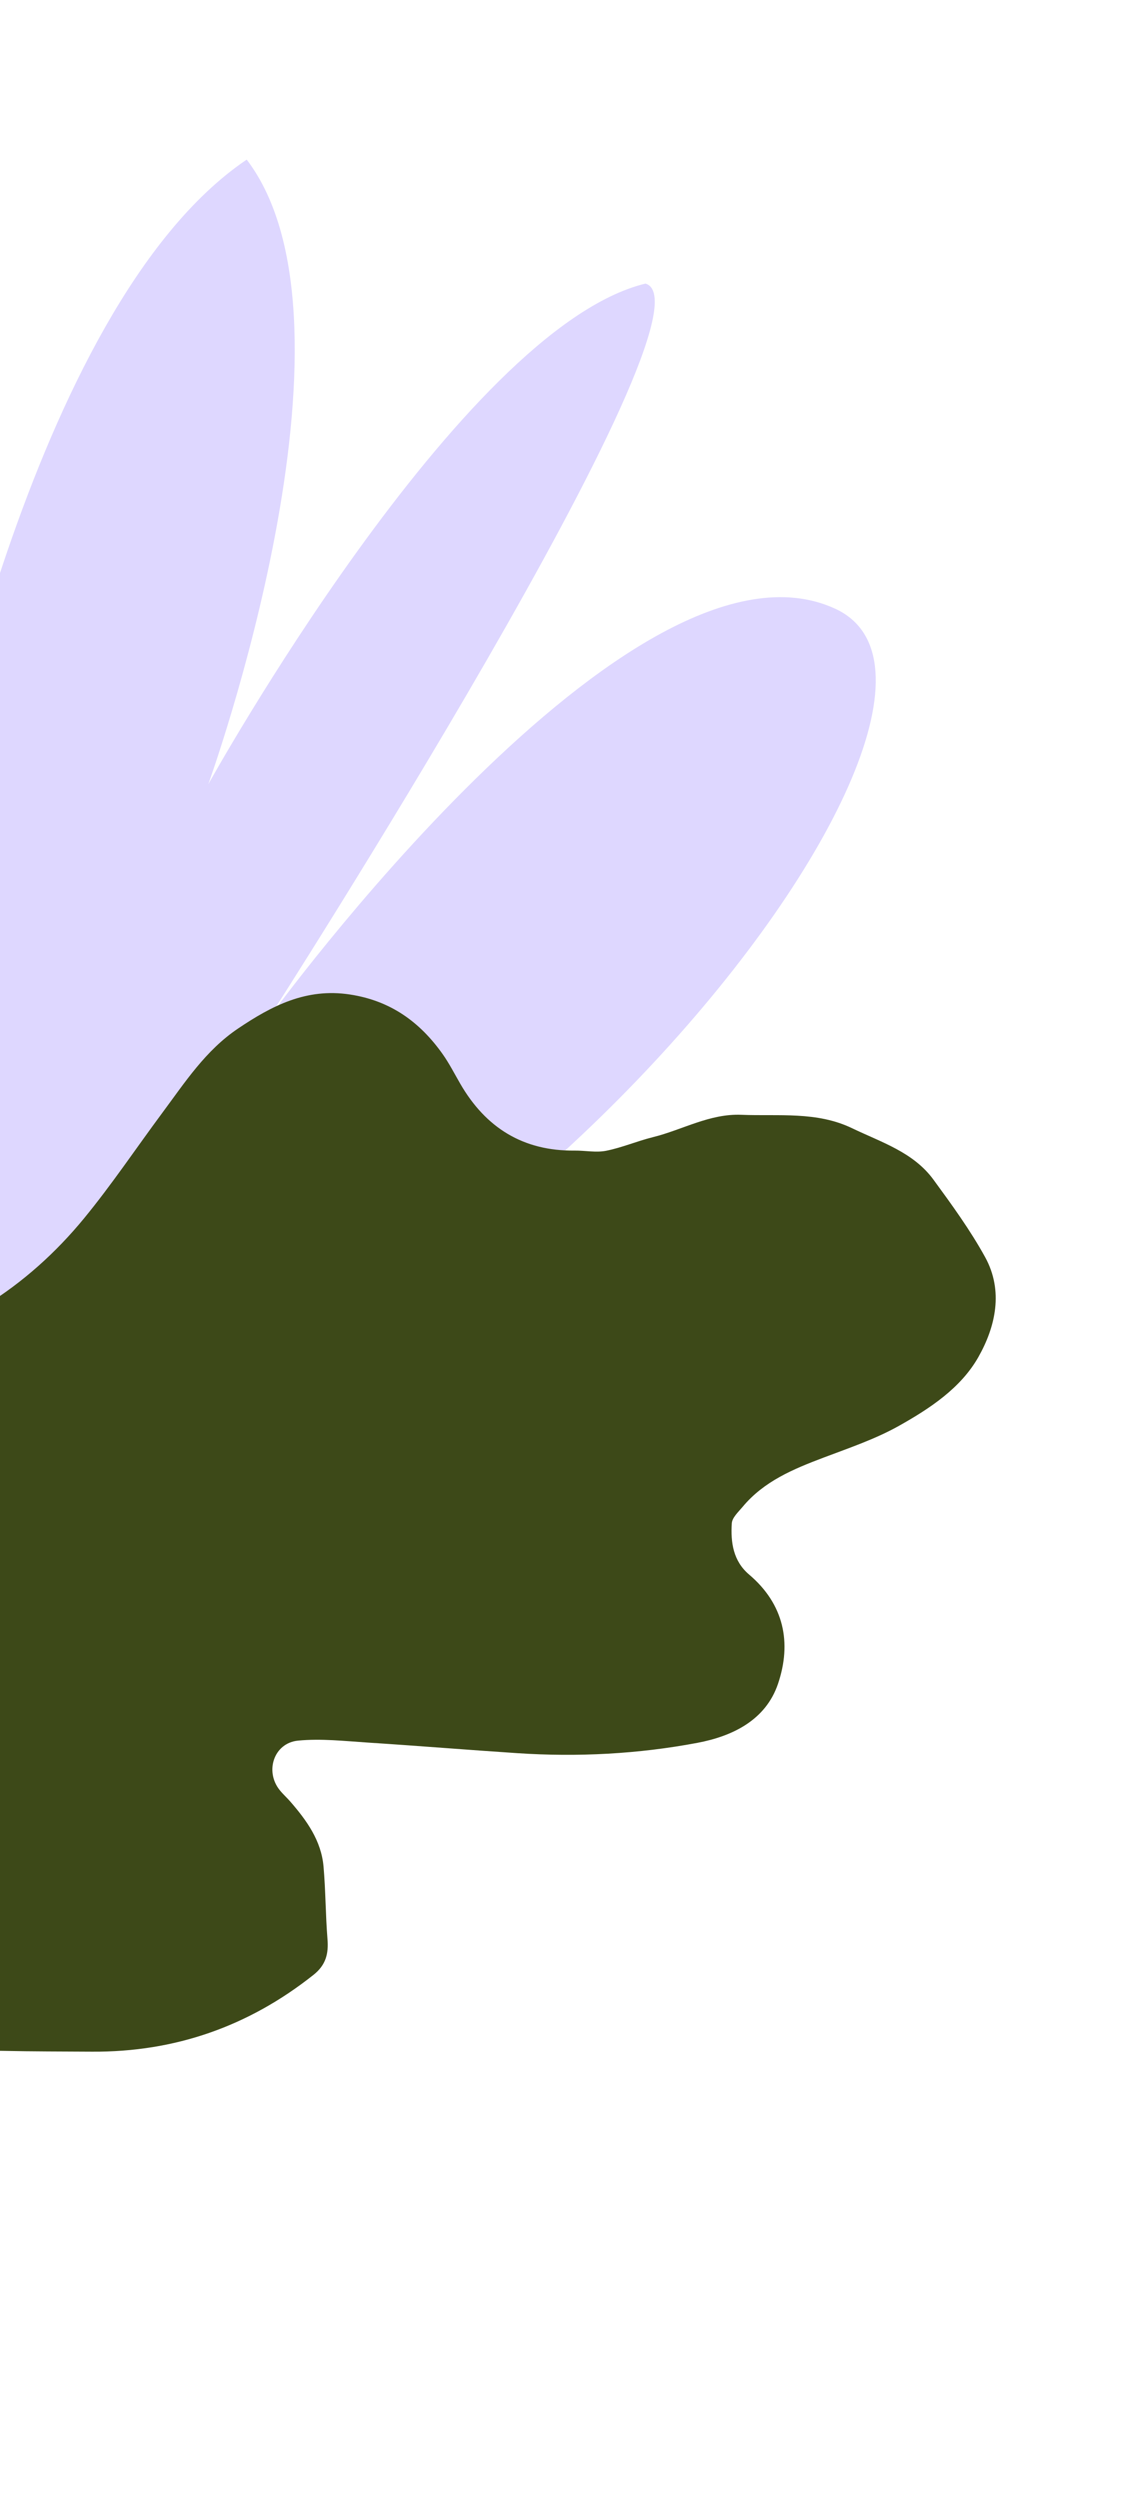
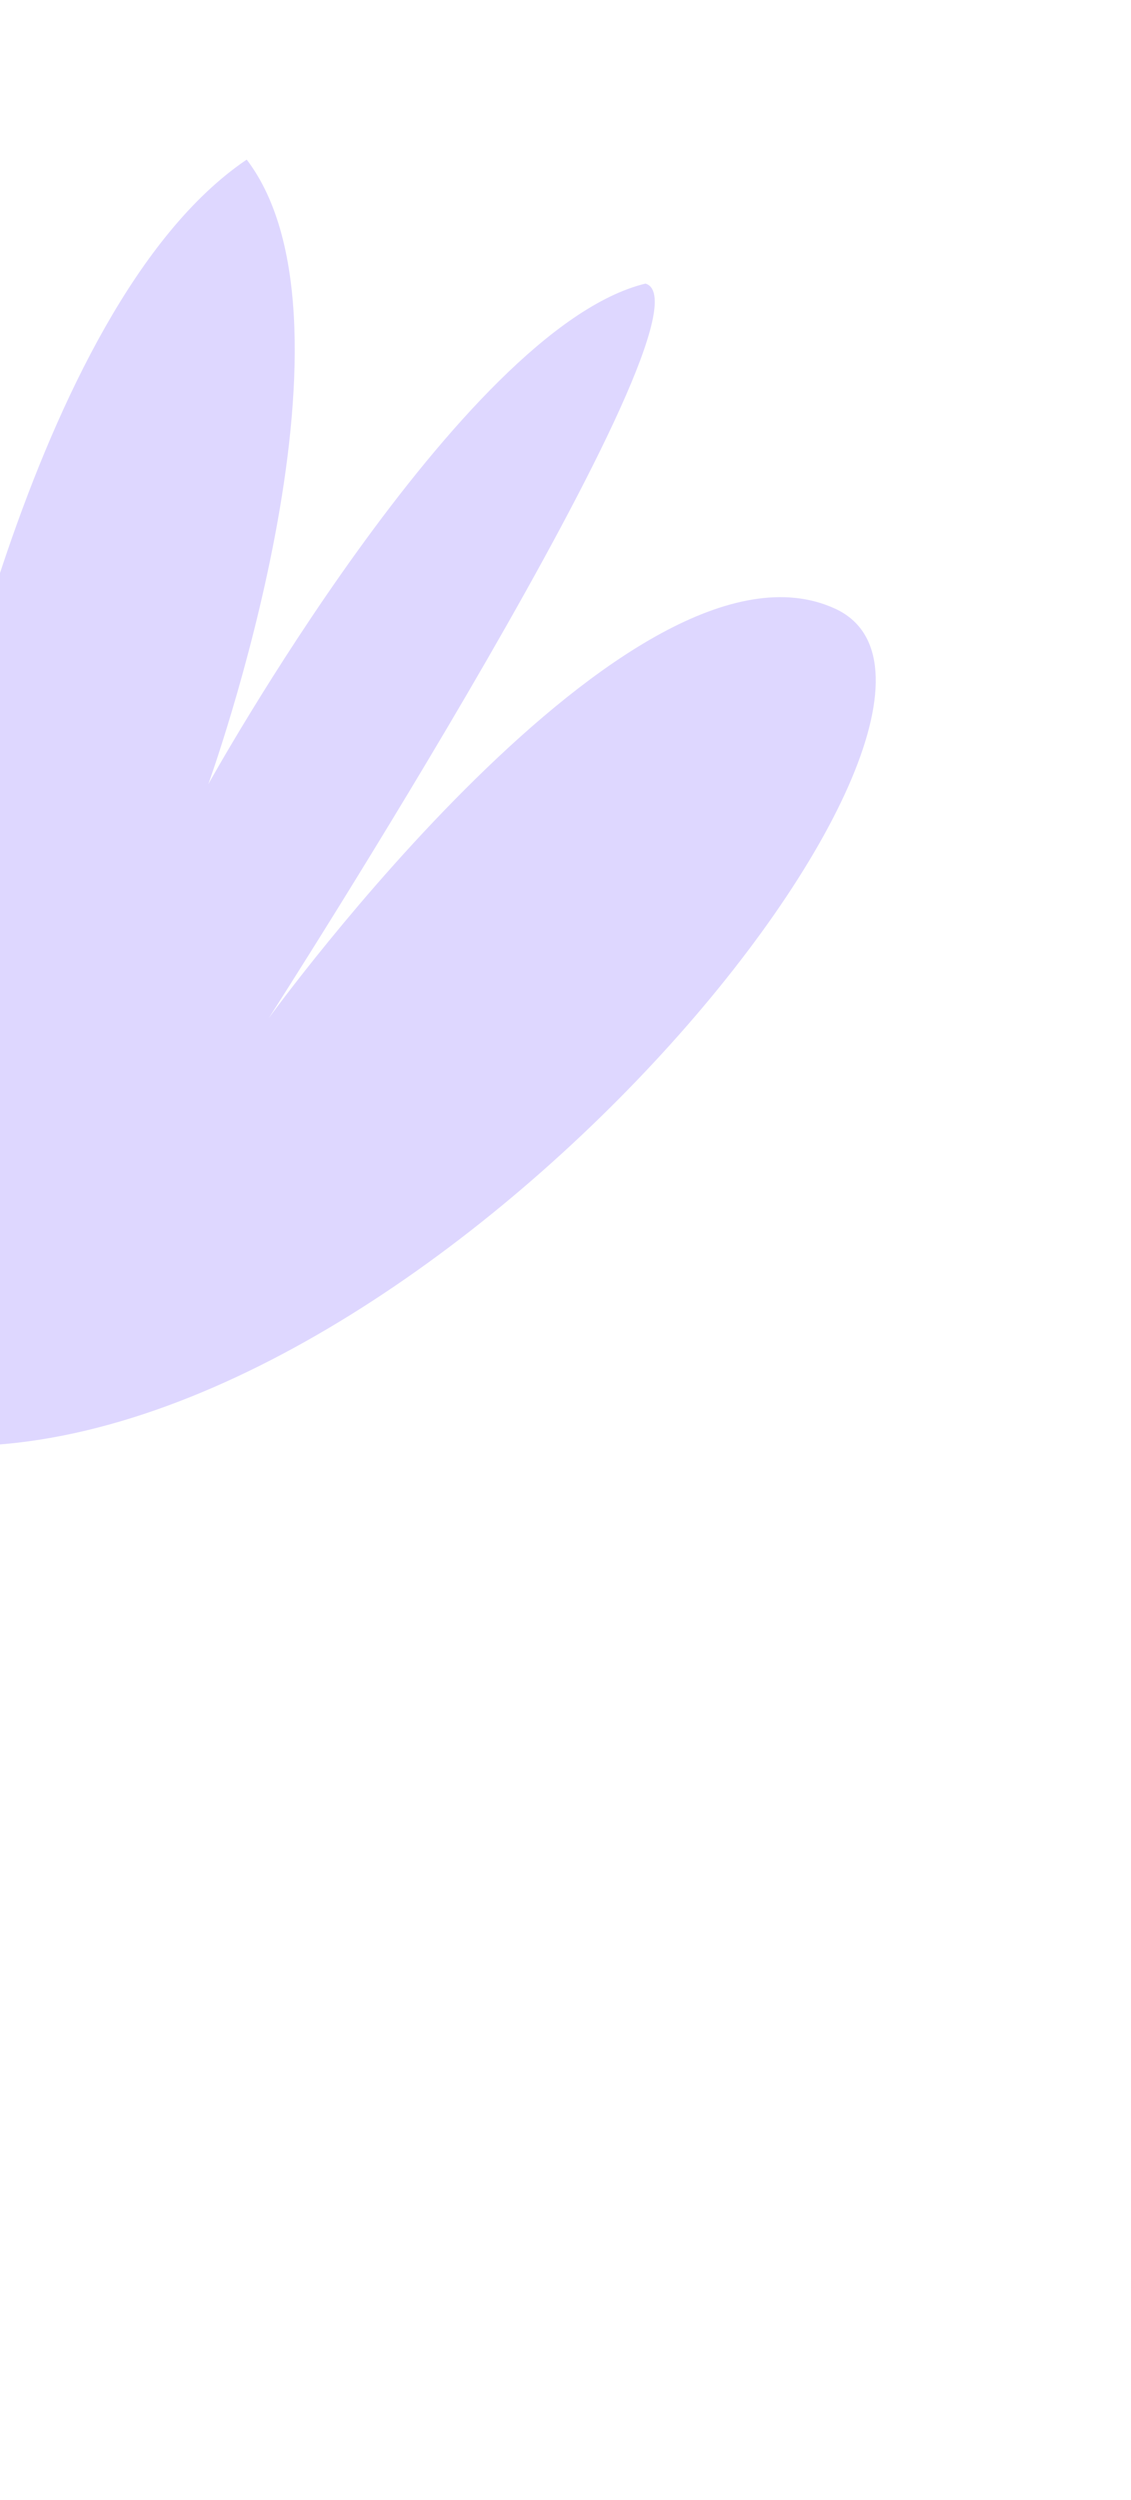
<svg xmlns="http://www.w3.org/2000/svg" width="105" height="232" viewBox="0 0 105 232" fill="none">
  <path d="M-3.668 134.199C-3.668 134.199 -43.025 80.825 -39.494 33.133C-35.959 -14.562 -17.886 26.445 -6.306 77.231C-6.306 77.231 2.569 28.558 22.904 14.811C34.712 30.293 19.337 72.782 19.337 72.782C19.337 72.782 42.8 30.473 59.924 26.318C67.308 28.528 24.939 94.506 24.939 94.506C24.939 94.506 58.713 47.837 77.53 56.487C96.346 65.14 40.959 134.176 -3.673 134.202L-3.668 134.199Z" fill="#DED7FF" />
-   <path d="M-82.182 166.507C-81.81 166.554 -81.436 166.604 -81.062 166.65C-76.384 167.216 -71.702 167.752 -67.031 168.361C-61.112 169.134 -55.352 170.666 -49.746 172.63C-45.341 174.17 -41.093 176.174 -36.813 178.055C-33.148 179.666 -29.605 181.577 -25.882 183.028C-21.714 184.65 -17.416 185.949 -13.149 187.301C-10.015 188.292 -6.853 189.219 -3.666 190.018C-2.39 190.338 -1.009 190.298 0.325 190.328C3.058 190.387 5.792 190.384 8.53 190.402C16.231 190.453 23.075 188.059 29.109 183.27C30.251 182.363 30.515 181.317 30.404 179.958C30.223 177.718 30.233 175.461 30.037 173.222C29.827 170.819 28.474 168.943 26.944 167.183C26.632 166.825 26.272 166.507 25.974 166.135C24.561 164.392 25.423 161.756 27.67 161.536C29.813 161.327 32.009 161.579 34.175 161.719C38.801 162.016 43.424 162.397 48.046 162.701C53.648 163.068 59.237 162.781 64.74 161.743C68.007 161.127 71.091 159.634 72.231 156.256C73.511 152.465 72.8 148.884 69.546 146.124C68.064 144.869 67.825 143.132 67.939 141.365C67.974 140.838 68.549 140.314 68.942 139.843C70.921 137.463 73.657 136.33 76.456 135.272C78.82 134.378 81.249 133.559 83.439 132.333C86.308 130.725 89.194 128.829 90.83 125.941C92.431 123.115 93.176 119.791 91.459 116.668C90.075 114.153 88.363 111.802 86.663 109.479C84.794 106.924 81.822 106.009 79.115 104.706C75.819 103.119 72.296 103.6 68.833 103.456C65.881 103.335 63.351 104.857 60.605 105.535C59.145 105.898 57.742 106.503 56.271 106.796C55.335 106.983 54.321 106.767 53.344 106.778C48.566 106.829 45.093 104.659 42.73 100.574C42.194 99.649 41.705 98.685 41.089 97.816C38.967 94.826 36.237 92.86 32.476 92.291C28.438 91.678 25.251 93.328 22.096 95.454C19.086 97.48 17.17 100.447 15.075 103.267C12.648 106.538 10.374 109.937 7.793 113.079C5.2 116.233 2.162 118.973 -1.339 121.144C-2.512 121.869 -3.764 122.473 -4.907 123.241C-6.537 124.34 -8.185 123.83 -9.825 123.399C-10.176 123.307 -10.494 122.856 -10.691 122.496C-11.033 121.874 -11.294 121.204 -11.544 120.533C-12.763 117.282 -16.024 115.175 -19.481 115.562C-21.167 115.751 -22.841 116.119 -24.496 116.517C-25.726 116.811 -26.828 117.323 -27.64 118.457C-28.146 119.169 -29.03 119.612 -29.742 120.176C-33.19 122.901 -35.532 126.539 -37.954 130.113C-41.709 135.658 -45.568 141.116 -50.569 145.654C-51.184 146.212 -51.792 146.797 -52.298 147.451C-54.44 150.216 -57.437 151.943 -60.323 153.68C-66.628 157.47 -73.109 160.973 -79.519 164.591C-80.435 165.11 -81.357 165.613 -82.278 166.124C-82.252 166.247 -82.227 166.374 -82.201 166.496L-82.182 166.507Z" fill="#3D4918" />
</svg>